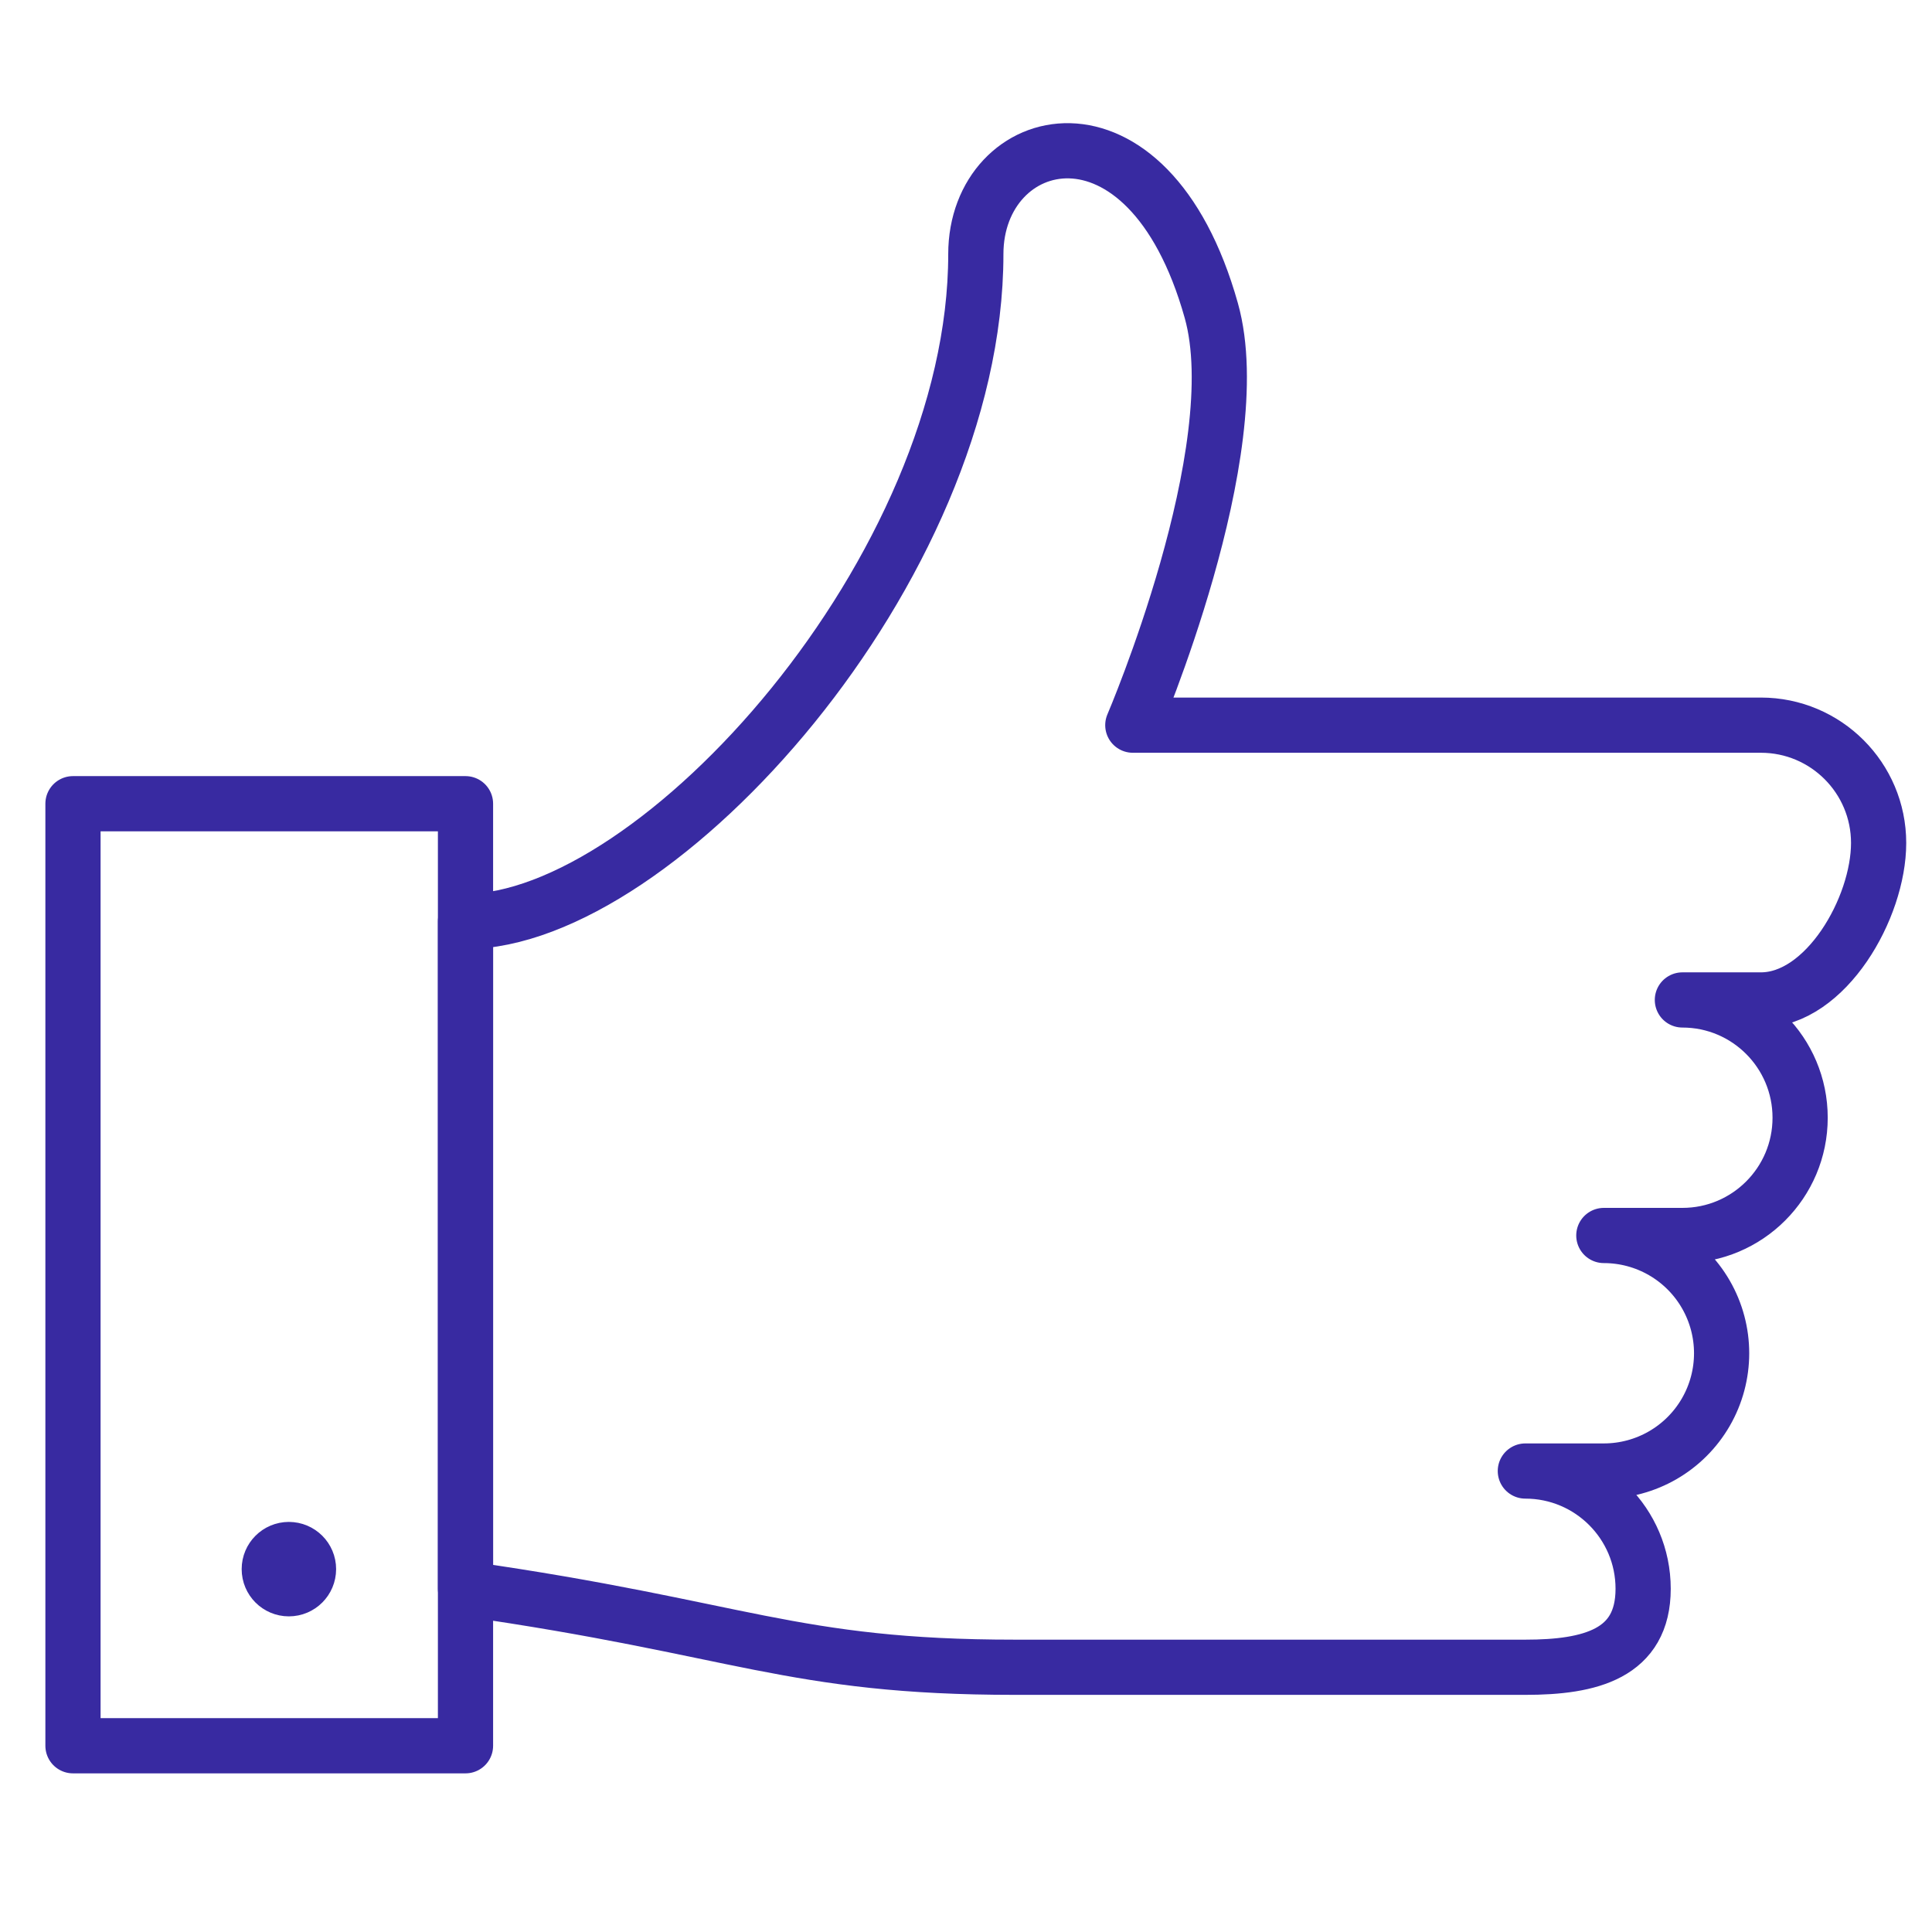
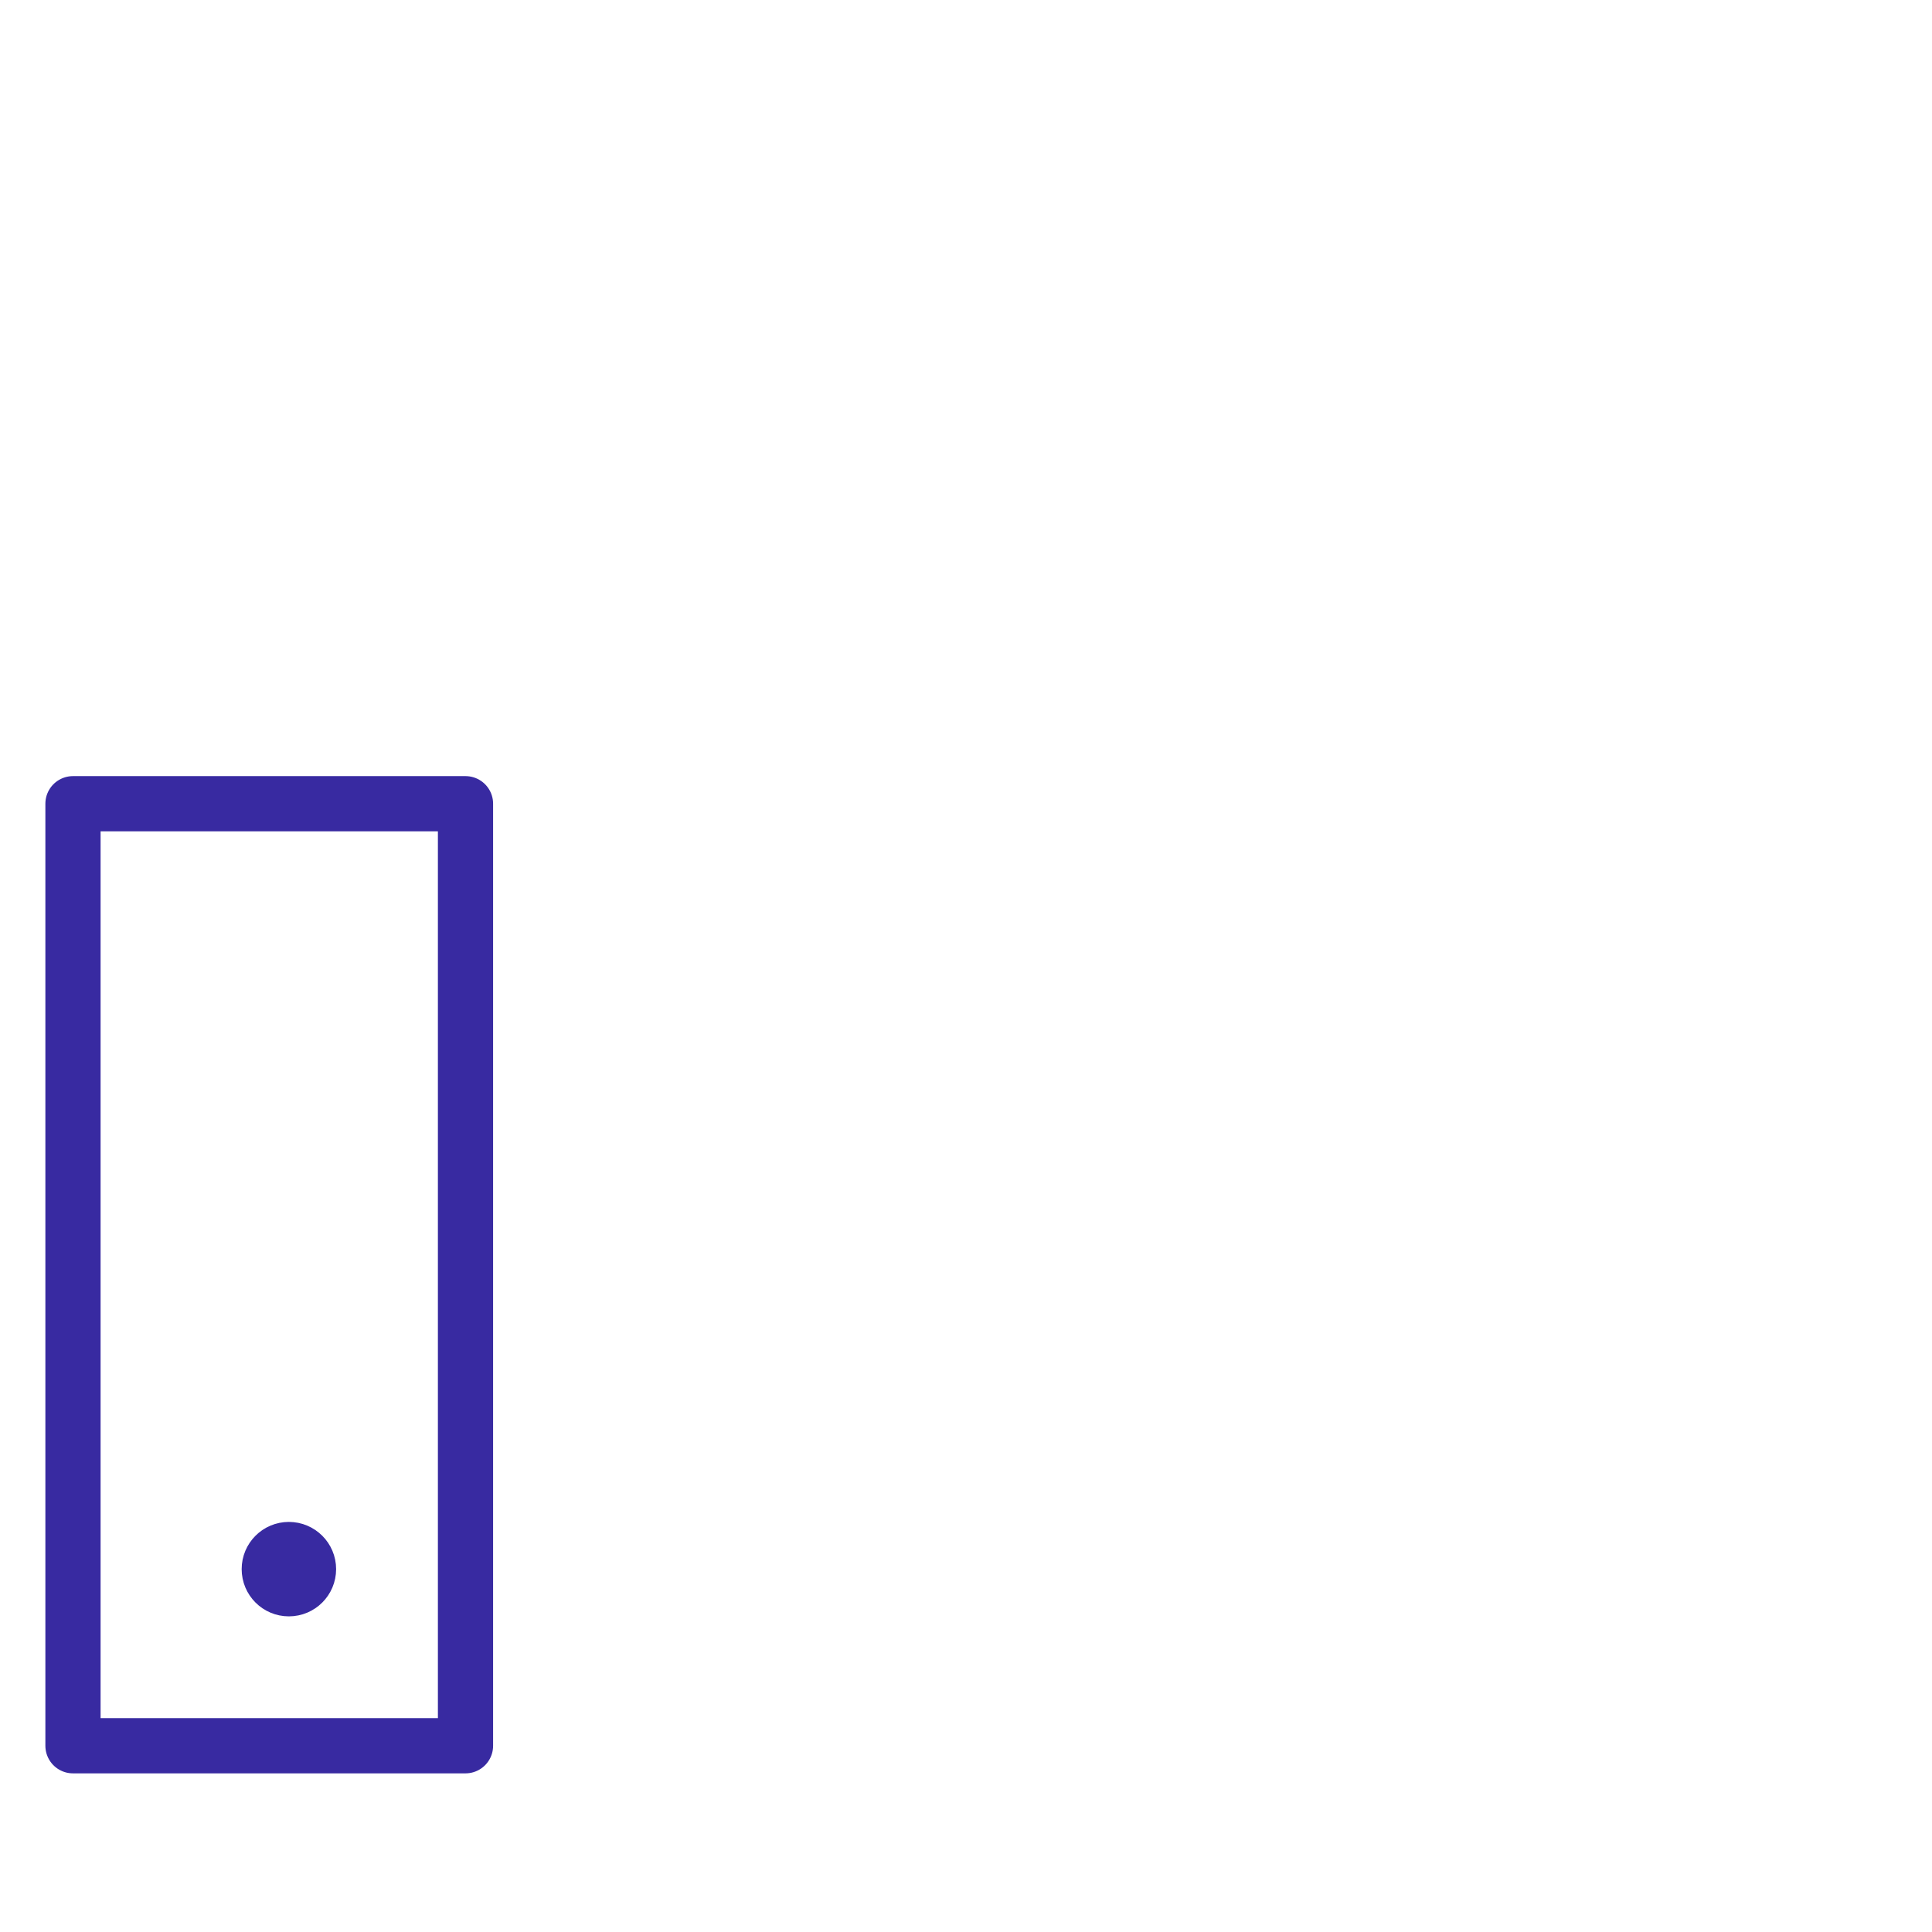
<svg xmlns="http://www.w3.org/2000/svg" width="35" height="35" viewBox="0 0 35 35" fill="none">
-   <path d="M29.055 22.382V22.382C29.818 22.382 30.522 22.789 30.903 23.449C31.284 24.109 31.284 24.922 30.903 25.582C30.522 26.242 29.818 26.649 29.055 26.649H27.633C28.811 26.649 29.767 27.604 29.767 28.782C29.767 29.961 28.811 30.204 27.633 30.204H18.389C14.334 30.204 13.411 29.493 8.433 28.782V16.693C11.918 16.693 17.678 10.293 17.678 4.604C17.678 2.356 20.791 1.518 21.944 5.627C22.655 8.16 20.522 13.137 20.522 13.137H31.9C33.078 13.137 34.033 14.093 34.033 15.271C34.033 16.45 33.078 18.115 31.9 18.115H30.478C31.656 18.115 32.611 19.07 32.611 20.249C32.611 21.427 31.656 22.382 30.478 22.382H29.055" stroke="#382AA1" stroke-linecap="round" stroke-linejoin="round" />
-   <path fill-rule="evenodd" clip-rule="evenodd" d="M1.322 14.56H8.433V31.626H1.322V14.56Z" stroke="#382AA1" stroke-linecap="round" stroke-linejoin="round" />
+   <path fill-rule="evenodd" clip-rule="evenodd" d="M1.322 14.56H8.433V31.626H1.322V14.56" stroke="#382AA1" stroke-linecap="round" stroke-linejoin="round" />
  <path d="M5.233 28.071C5.037 28.071 4.878 28.23 4.878 28.426C4.878 28.623 5.037 28.782 5.233 28.782C5.43 28.782 5.589 28.623 5.589 28.426C5.589 28.23 5.43 28.071 5.233 28.071" stroke="#382AA1" stroke-linecap="round" stroke-linejoin="round" />
</svg>